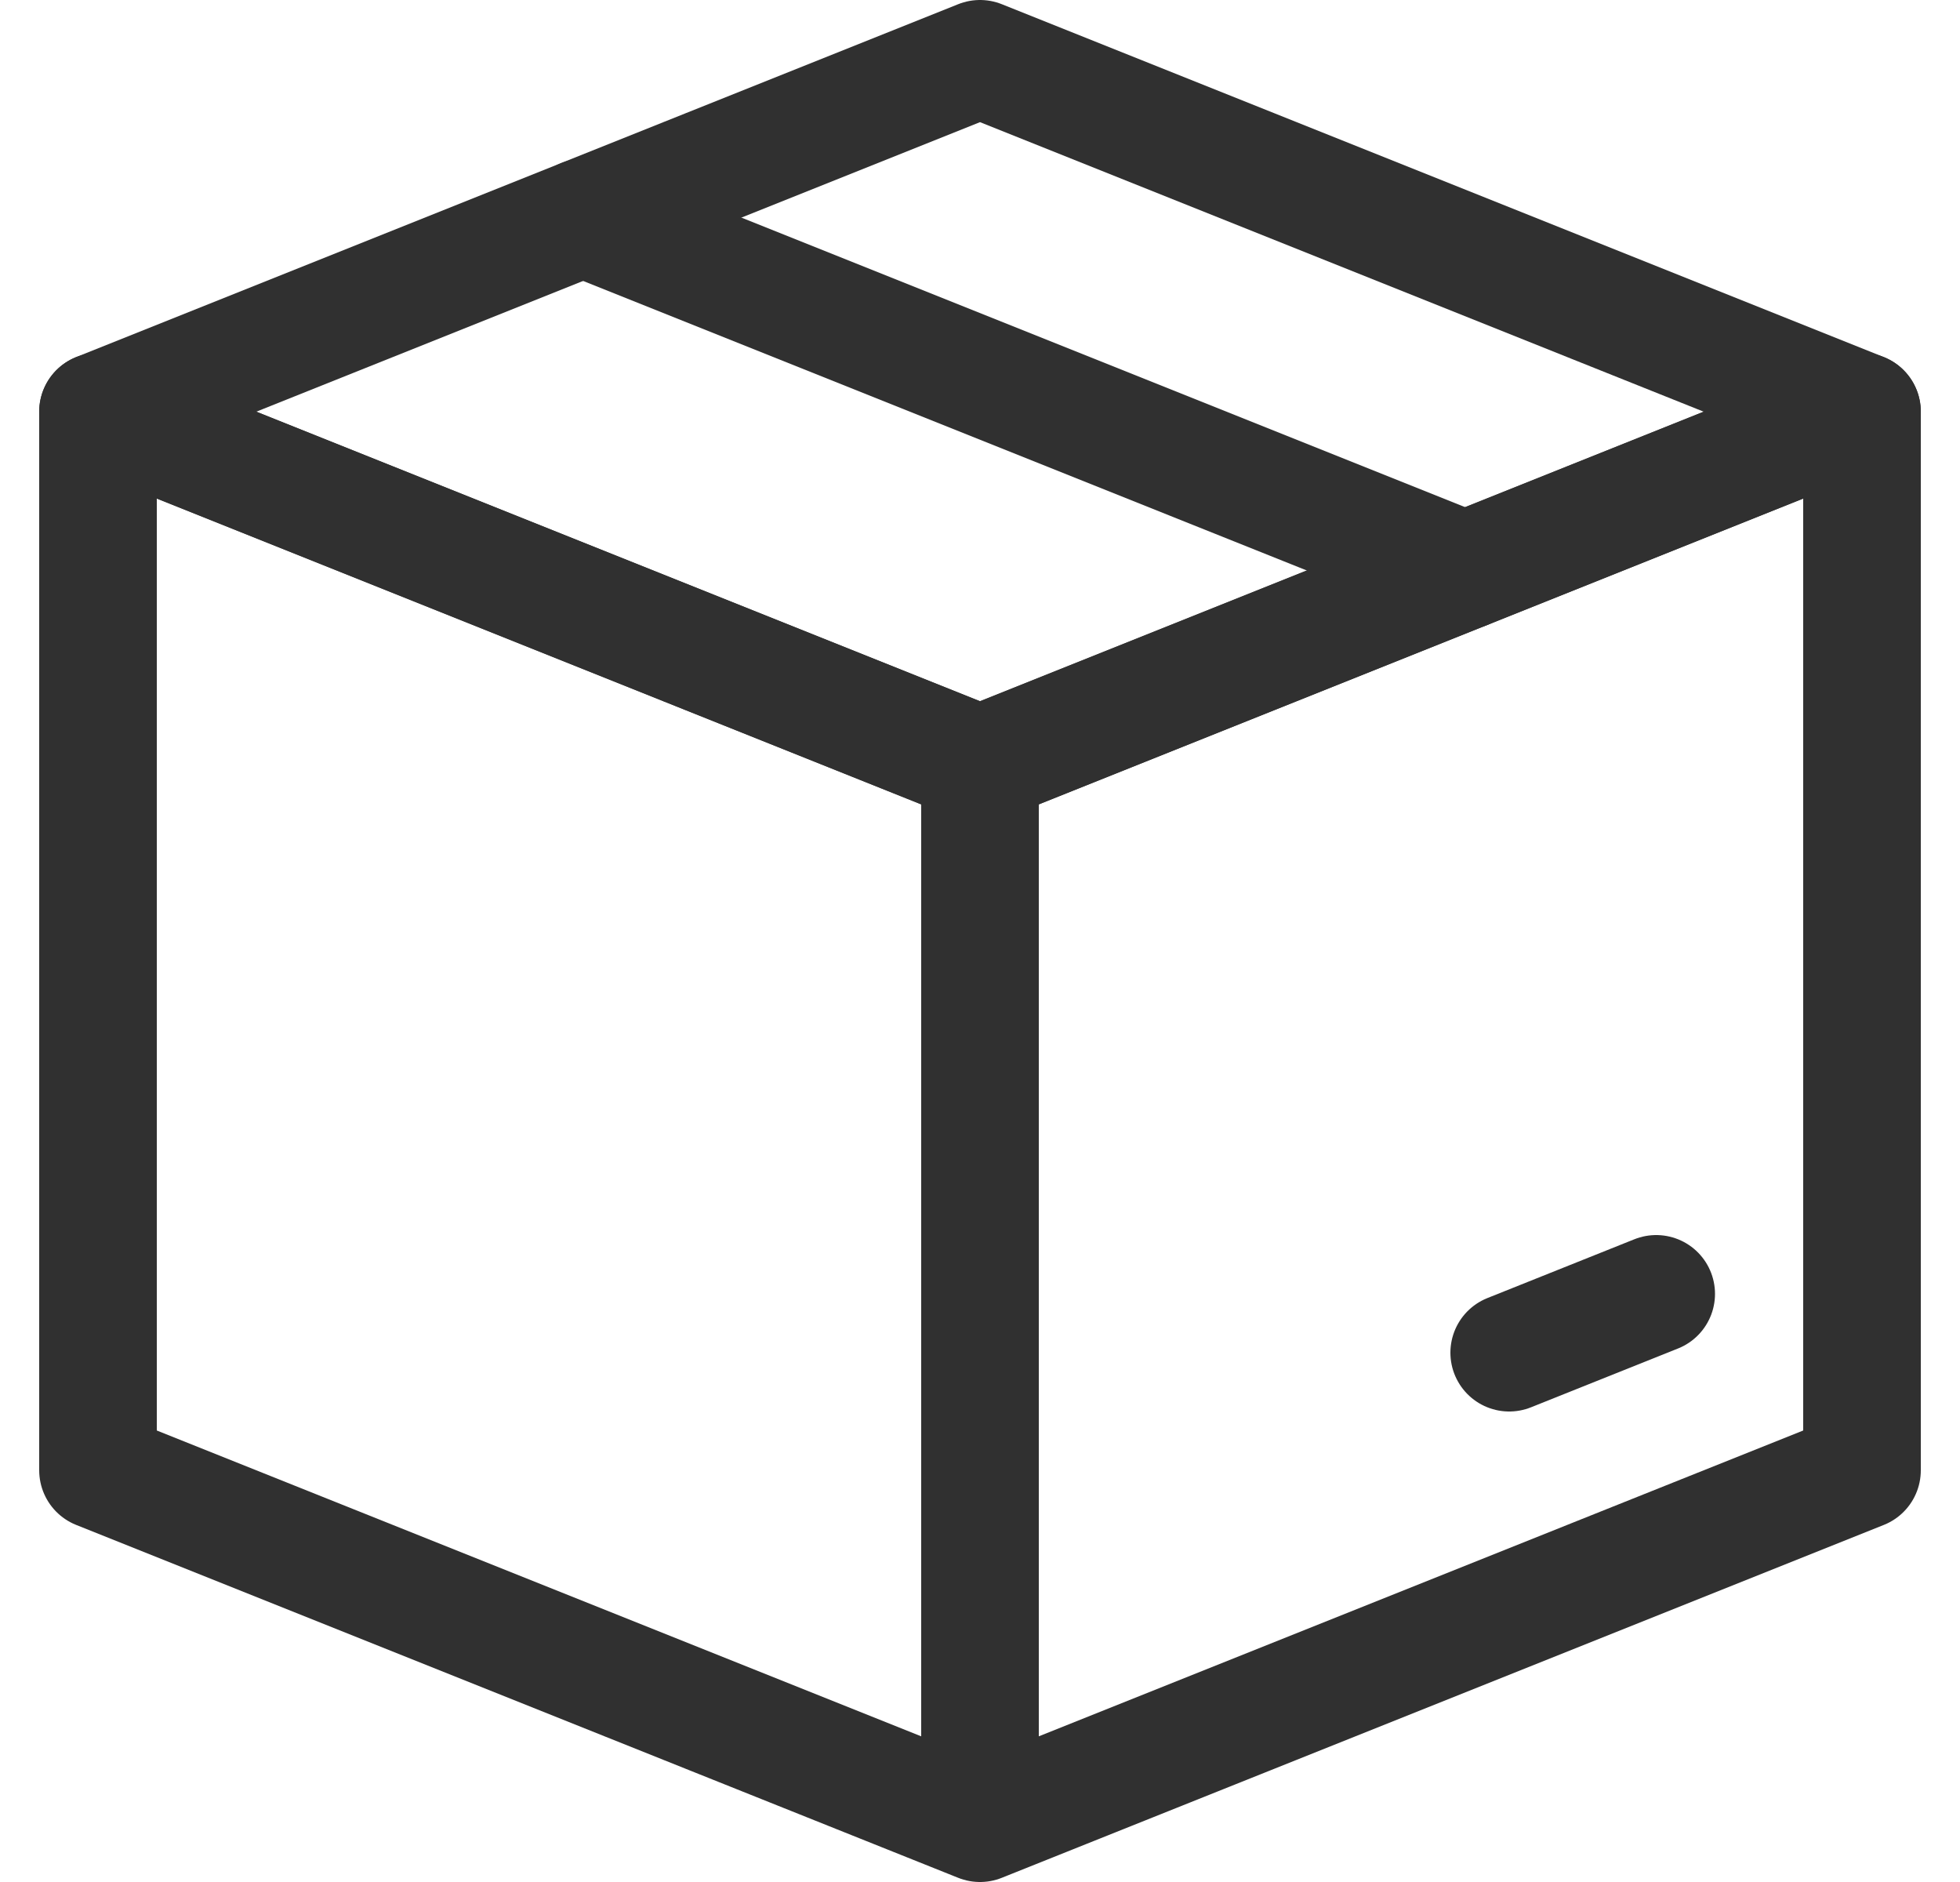
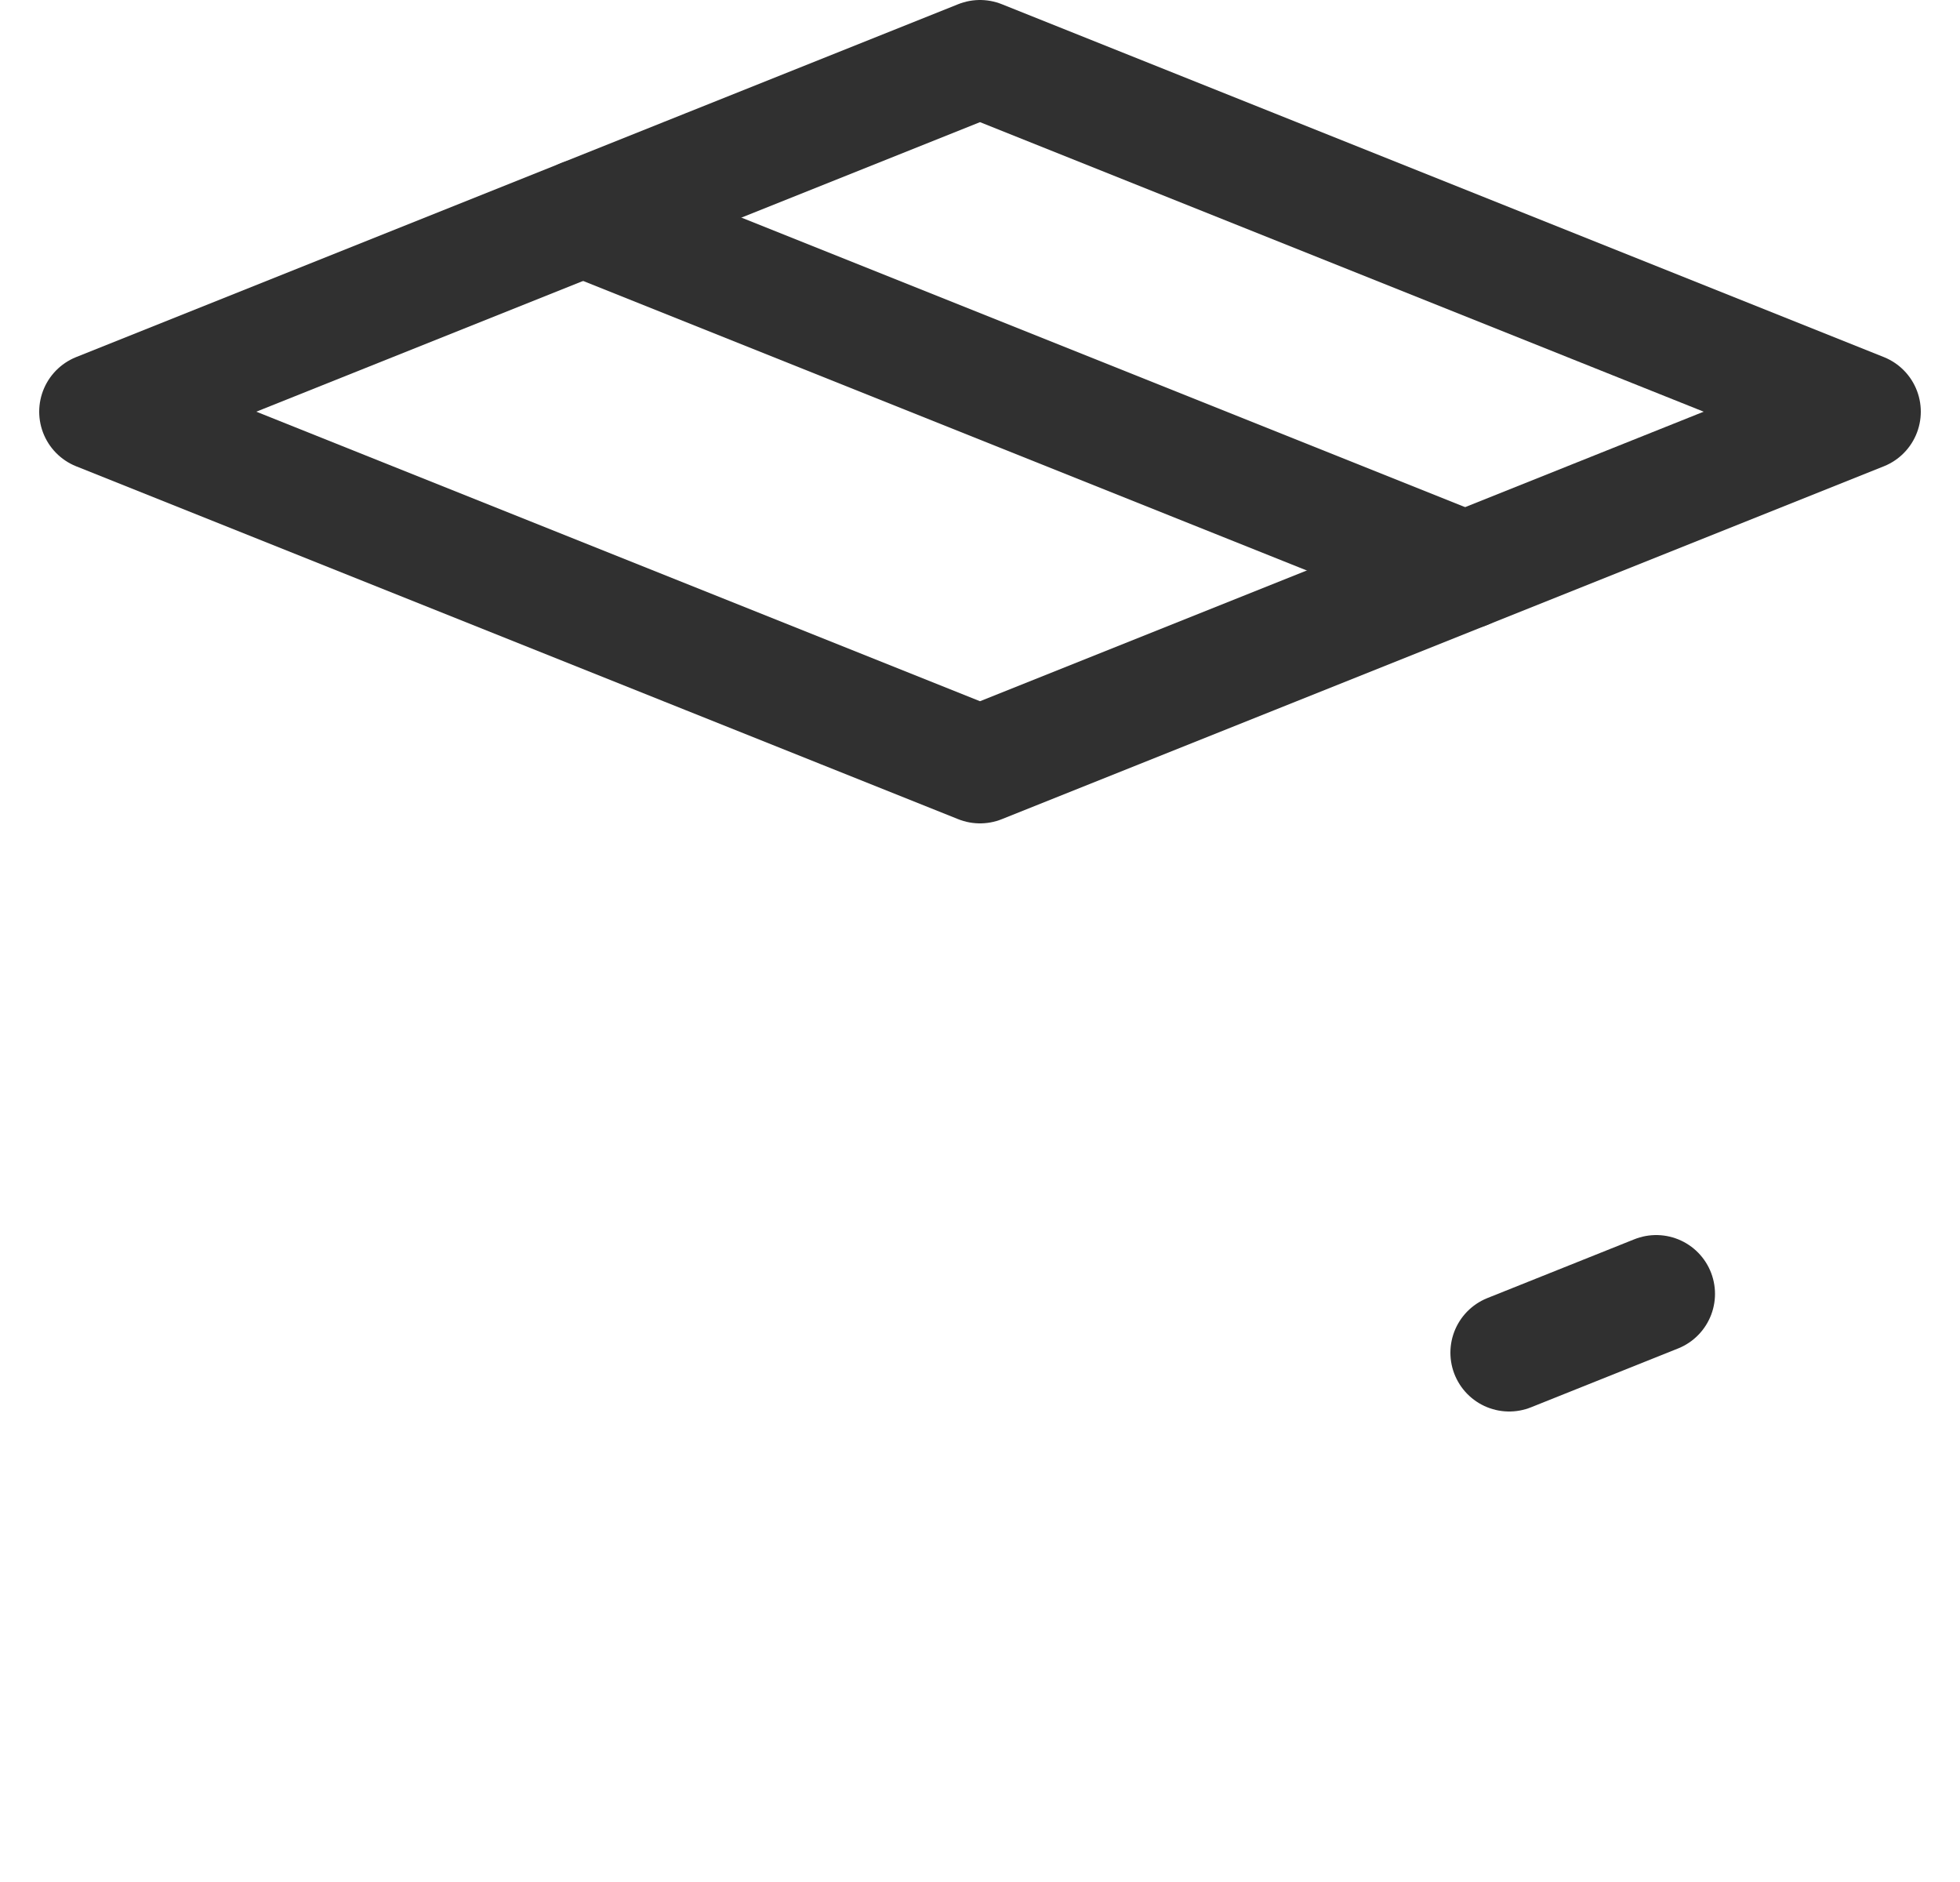
<svg xmlns="http://www.w3.org/2000/svg" fill="none" viewBox="0 0 25 24" height="24" width="25">
  <g id="Icon">
    <path stroke-linejoin="round" stroke-linecap="round" stroke-width="1.5" stroke="#303030" d="M1.25 5.25L12.5 9.75L23.75 5.25L12.5 0.75L1.25 5.25Z" id="Vector" />
-     <path stroke-linejoin="round" stroke-linecap="round" stroke-width="1.5" stroke="#303030" d="M12.5 23.25L1.25 18.75V5.25L12.5 9.75M12.5 23.25V9.75M12.5 23.25L23.75 18.75V5.25L12.5 9.75" id="Vector_2" />
    <path stroke-linejoin="round" stroke-linecap="round" stroke-width="1.5" stroke="#303030" d="M18.688 7.275L7.438 2.775M21.125 16.5L19.25 17.25" id="Vector_3" />
  </g>
</svg>